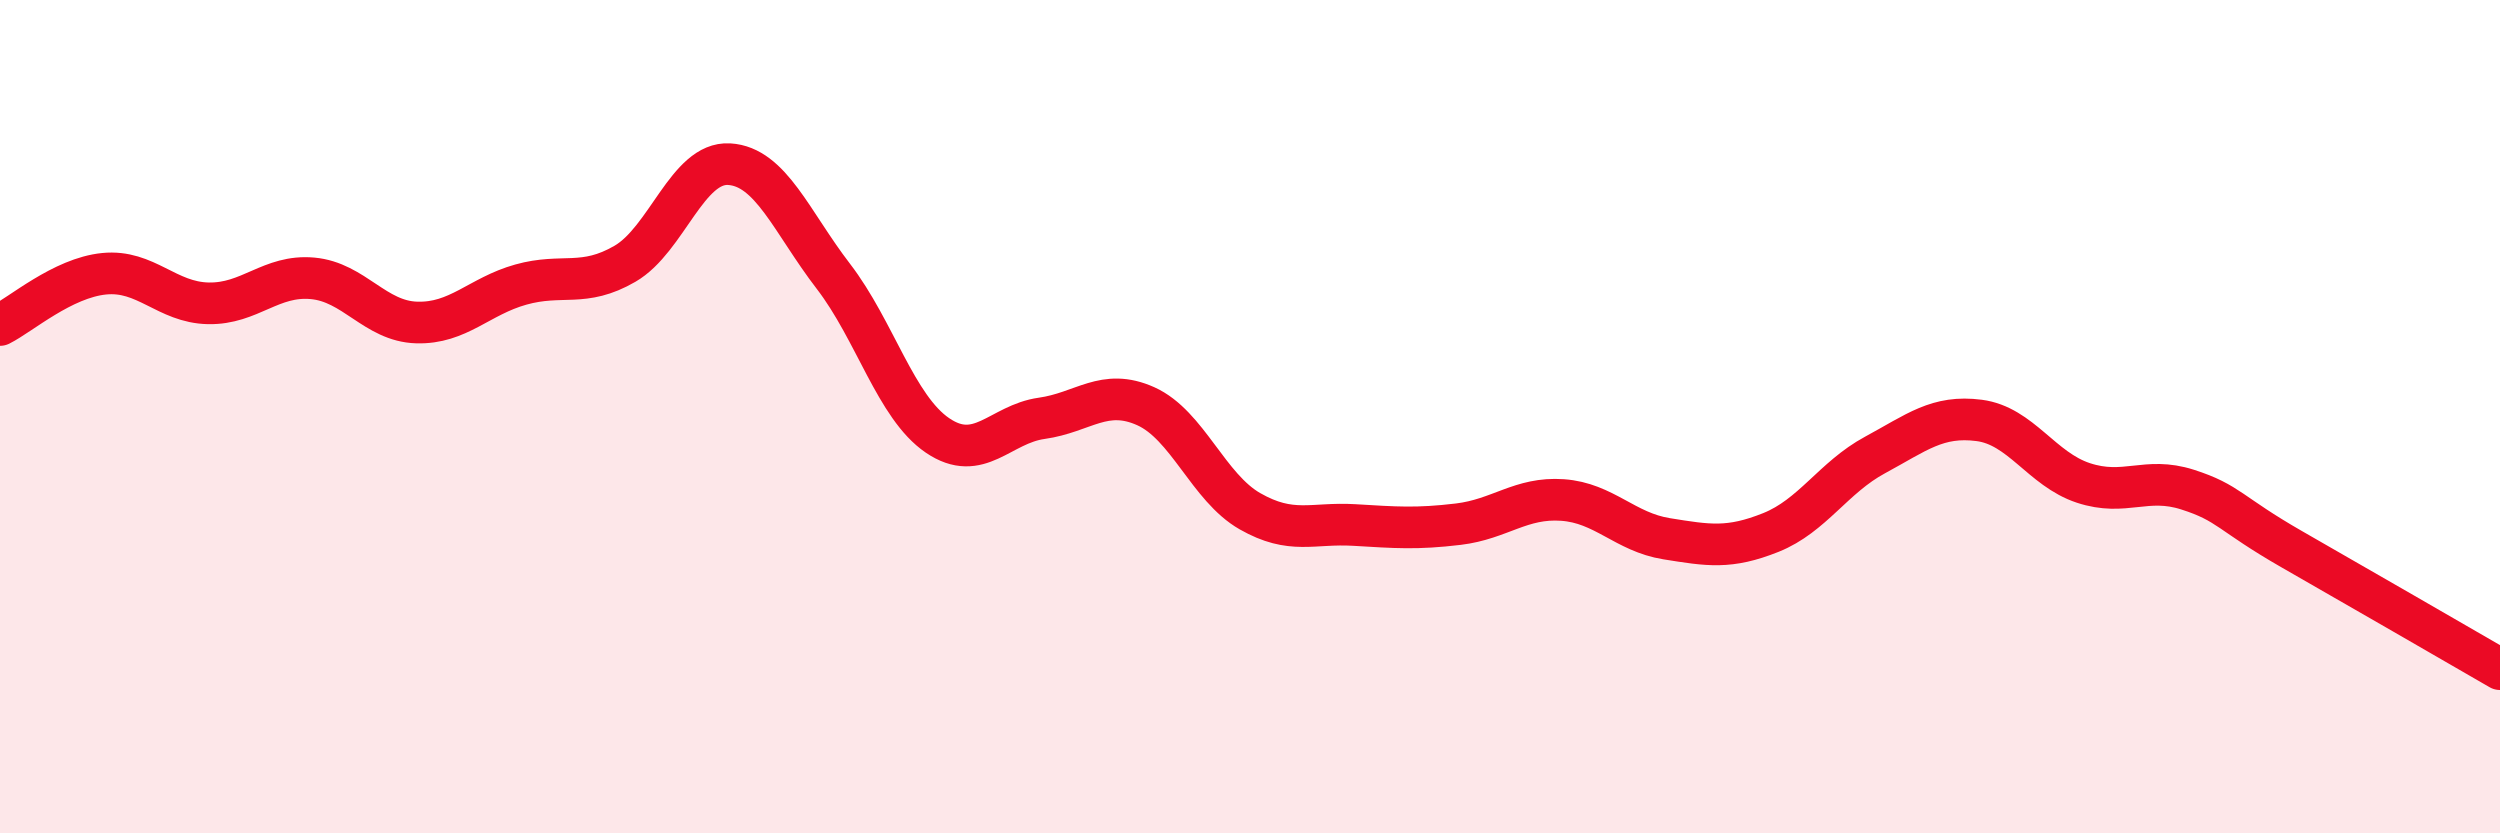
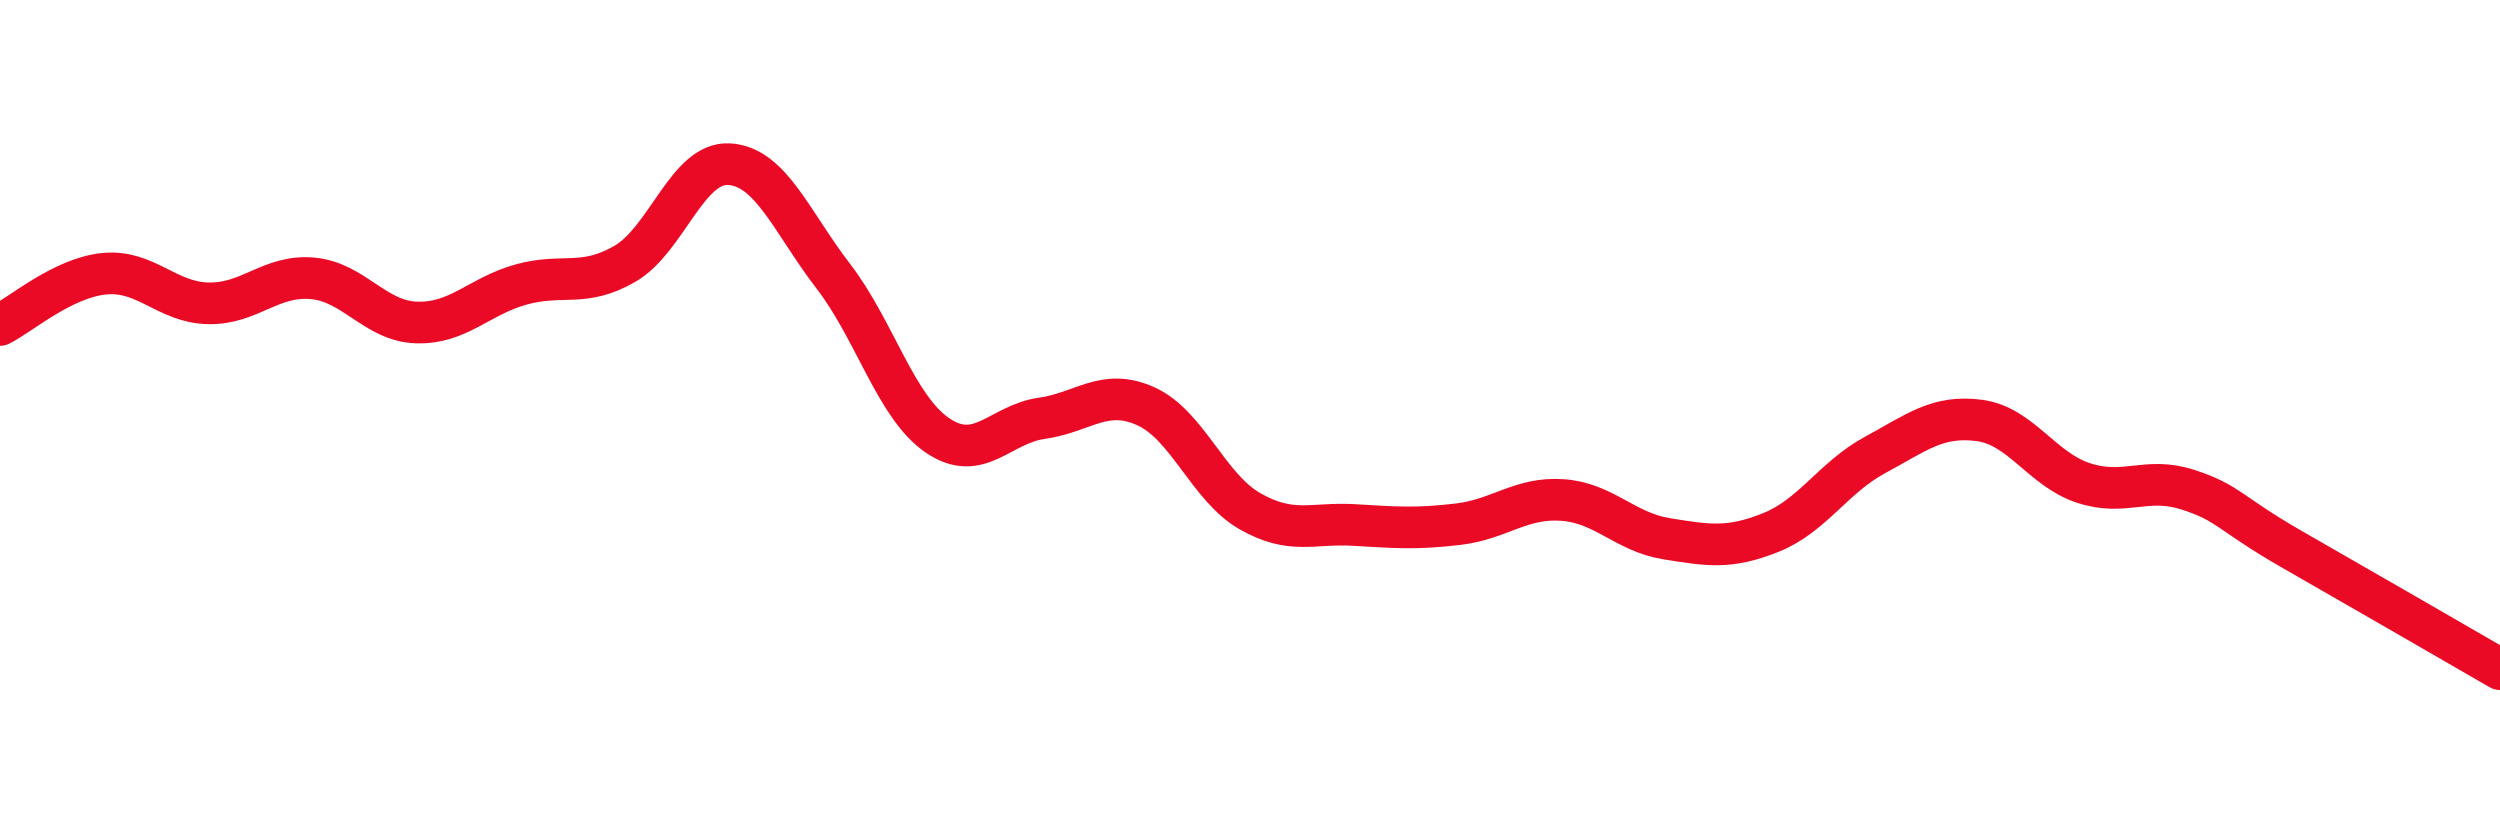
<svg xmlns="http://www.w3.org/2000/svg" width="60" height="20" viewBox="0 0 60 20">
-   <path d="M 0,7.8 C 0.5,7.55 1.5,6.67 2.5,6.57 C 3.5,6.47 4,7.26 5,7.28 C 6,7.3 6.5,6.59 7.5,6.68 C 8.5,6.77 9,7.71 10,7.74 C 11,7.77 11.5,7.11 12.5,6.83 C 13.5,6.55 14,6.91 15,6.33 C 16,5.75 16.5,3.88 17.5,3.94 C 18.5,4 19,5.33 20,6.63 C 21,7.93 21.5,9.77 22.5,10.45 C 23.5,11.13 24,10.18 25,10.04 C 26,9.9 26.5,9.3 27.5,9.75 C 28.5,10.2 29,11.7 30,12.27 C 31,12.84 31.5,12.54 32.5,12.6 C 33.5,12.66 34,12.7 35,12.58 C 36,12.46 36.5,11.93 37.5,12 C 38.5,12.07 39,12.77 40,12.93 C 41,13.09 41.5,13.18 42.5,12.78 C 43.5,12.38 44,11.46 45,10.92 C 46,10.38 46.5,9.96 47.5,10.09 C 48.5,10.22 49,11.26 50,11.59 C 51,11.92 51.5,11.43 52.5,11.75 C 53.5,12.07 53.5,12.32 55,13.18 C 56.5,14.04 59,15.48 60,16.06L60 20L0 20Z" fill="#EB0A25" opacity="0.1" stroke-linecap="round" stroke-linejoin="round" />
  <path d="M 0,7.8 C 0.5,7.55 1.5,6.67 2.5,6.57 C 3.5,6.47 4,7.26 5,7.28 C 6,7.3 6.5,6.59 7.5,6.68 C 8.5,6.77 9,7.71 10,7.74 C 11,7.77 11.5,7.11 12.5,6.83 C 13.5,6.55 14,6.91 15,6.33 C 16,5.75 16.5,3.88 17.5,3.94 C 18.5,4 19,5.33 20,6.63 C 21,7.93 21.5,9.77 22.5,10.45 C 23.5,11.13 24,10.18 25,10.04 C 26,9.9 26.5,9.3 27.5,9.75 C 28.5,10.2 29,11.7 30,12.27 C 31,12.84 31.5,12.54 32.5,12.6 C 33.5,12.66 34,12.7 35,12.58 C 36,12.46 36.5,11.93 37.5,12 C 38.5,12.07 39,12.77 40,12.93 C 41,13.09 41.5,13.18 42.5,12.78 C 43.5,12.38 44,11.46 45,10.92 C 46,10.38 46.5,9.96 47.5,10.09 C 48.5,10.22 49,11.26 50,11.59 C 51,11.92 51.5,11.43 52.5,11.75 C 53.5,12.07 53.5,12.32 55,13.18 C 56.5,14.04 59,15.48 60,16.06" stroke="#EB0A25" stroke-width="1" fill="none" stroke-linecap="round" stroke-linejoin="round" />
</svg>